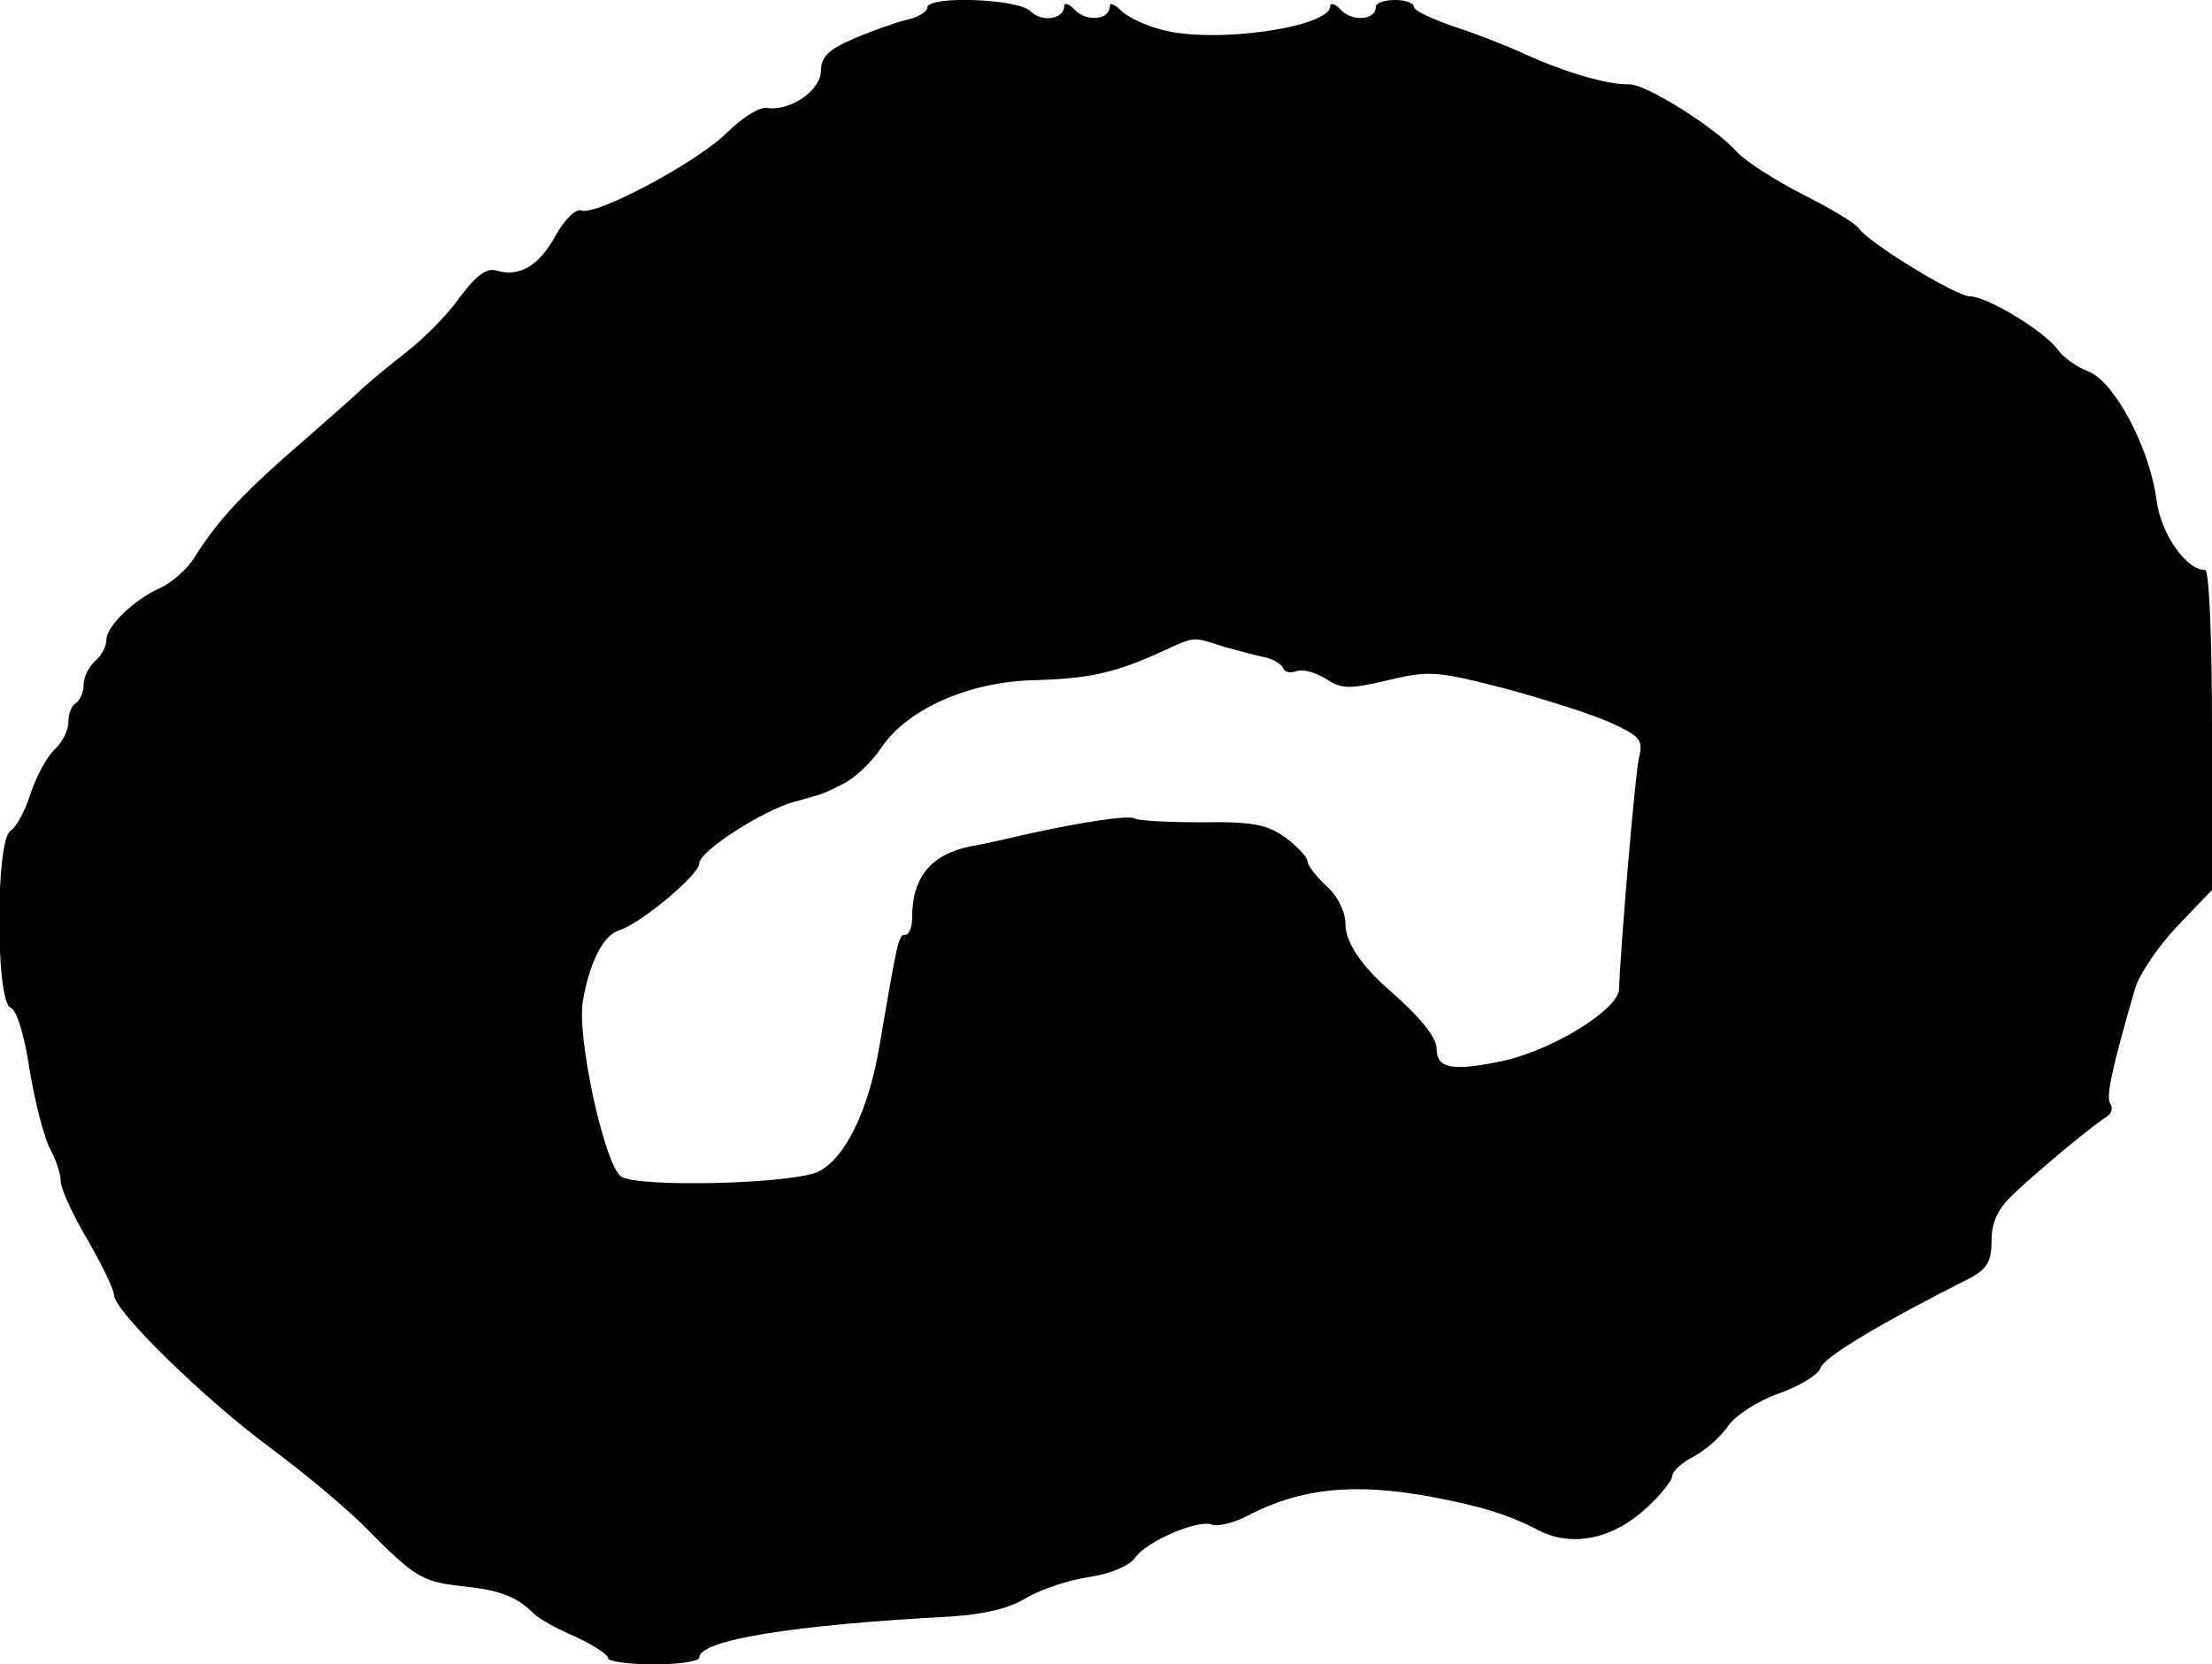
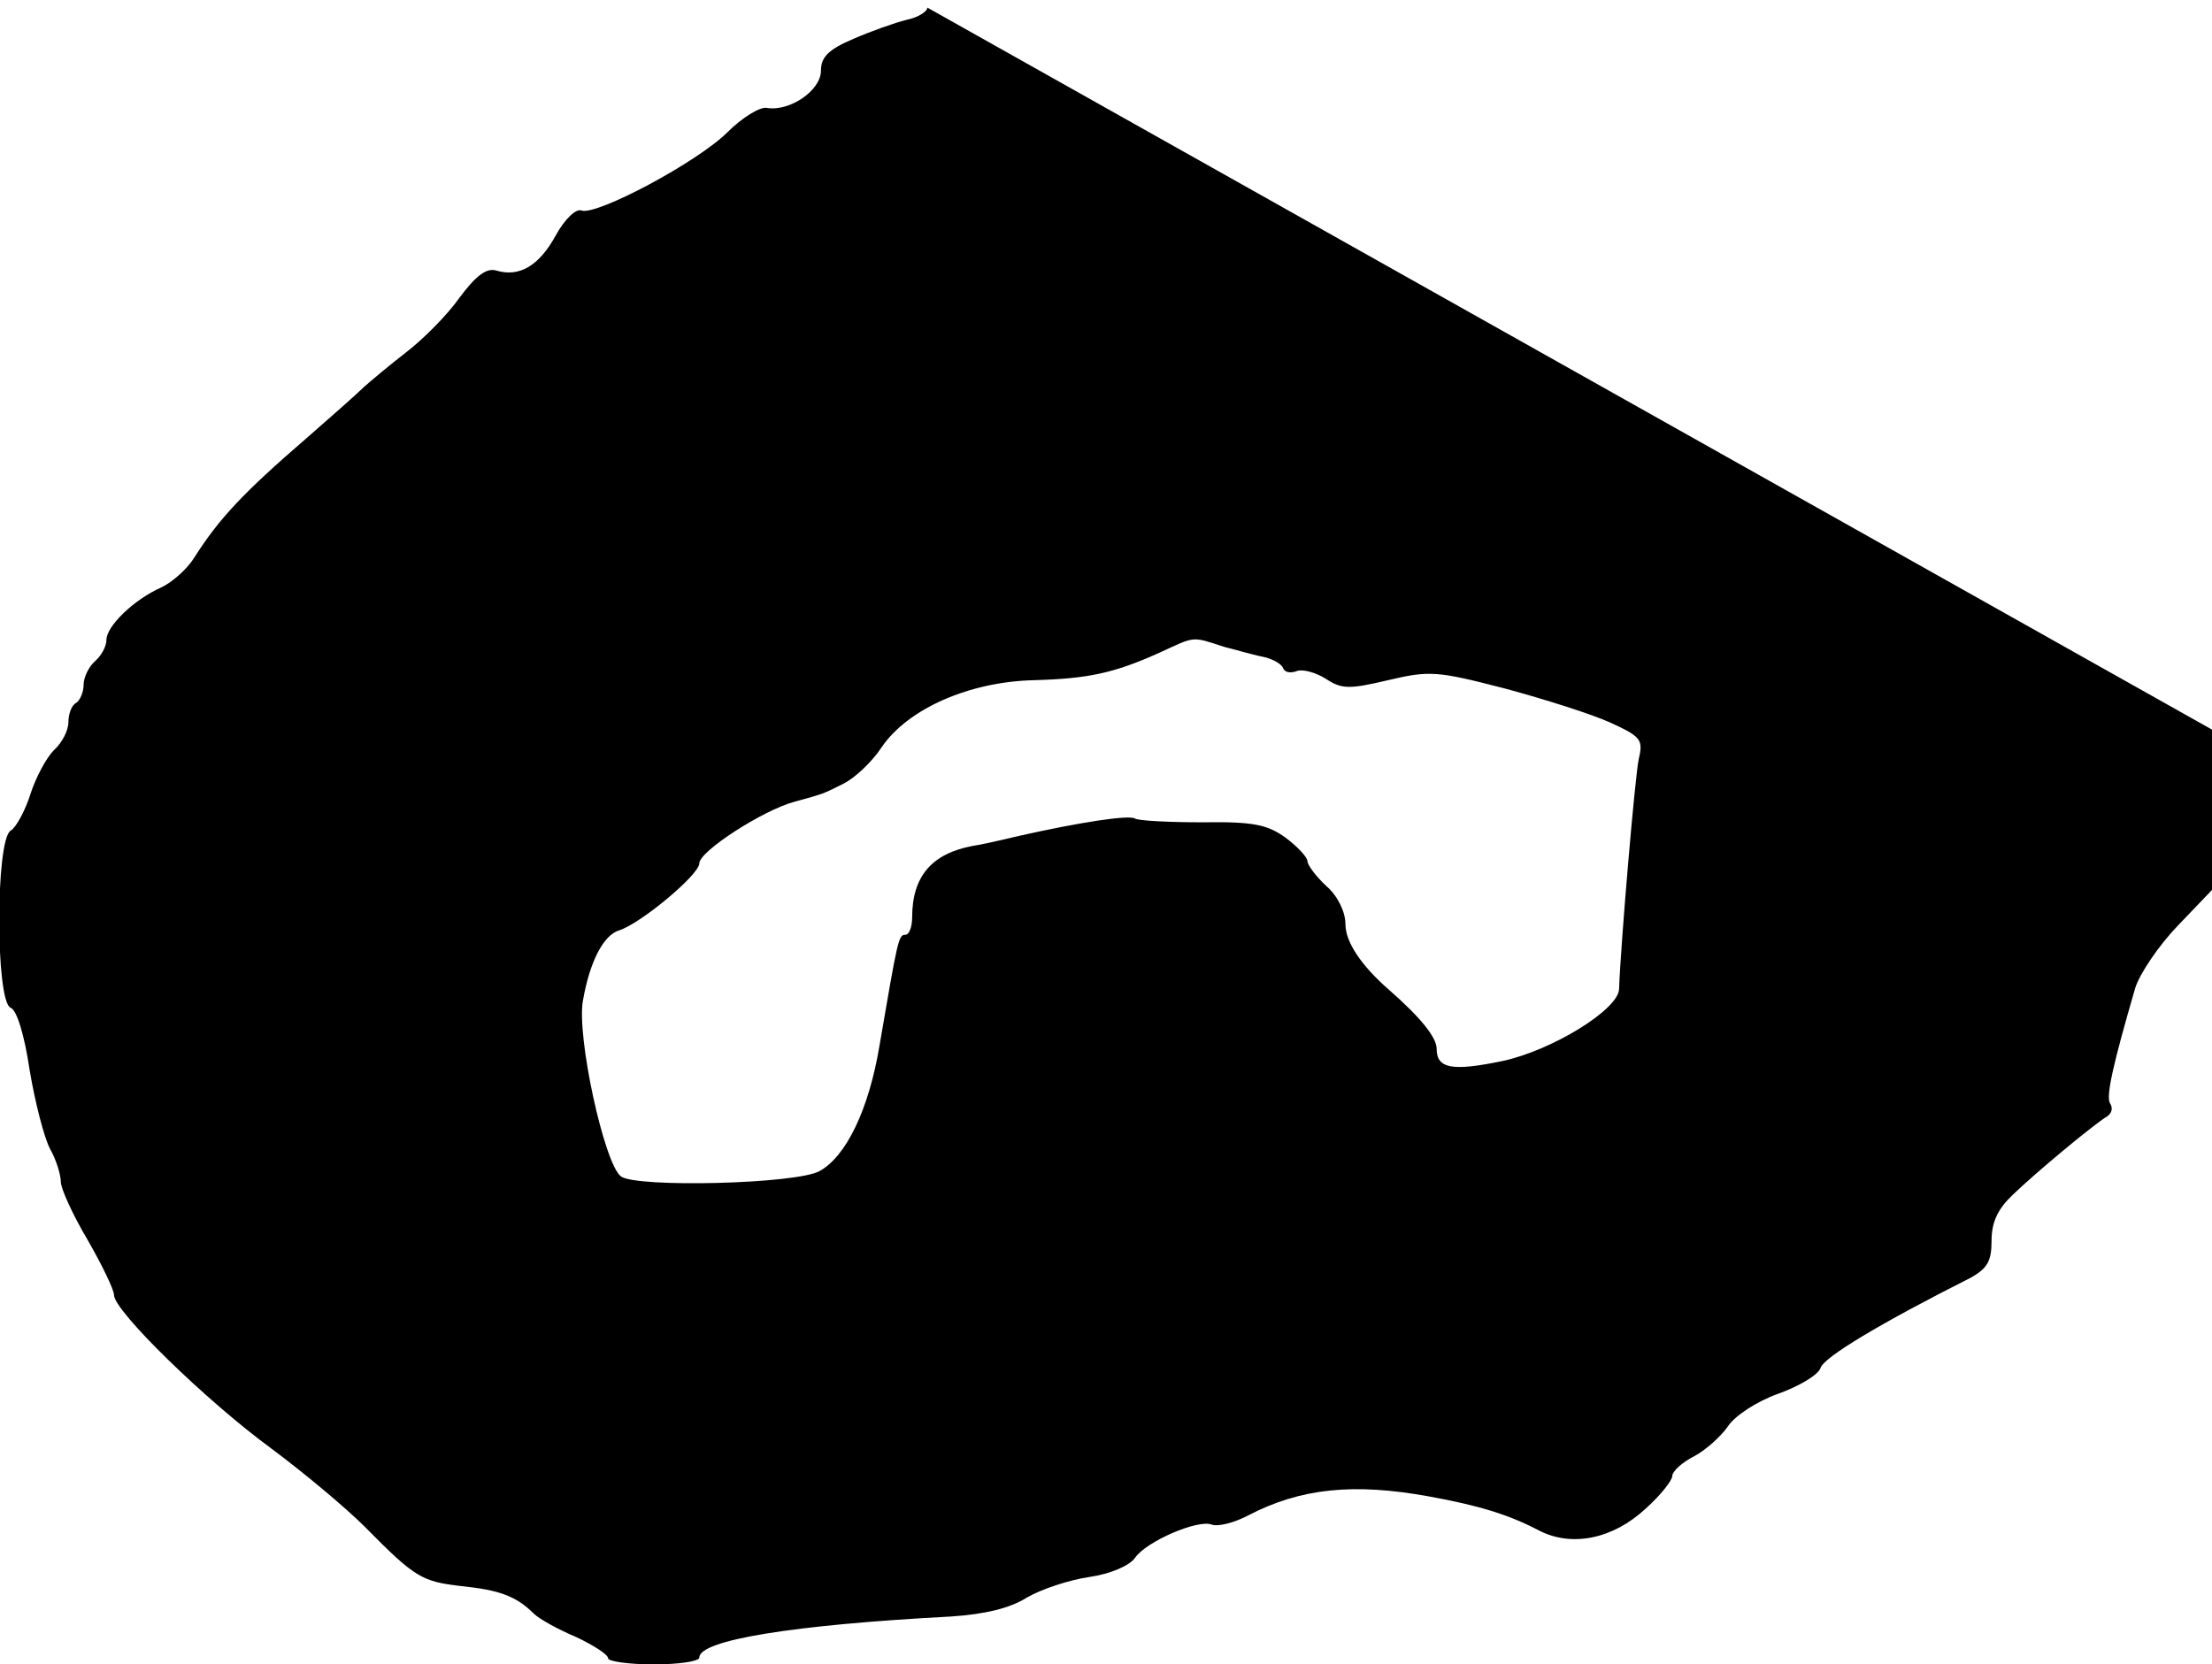
<svg xmlns="http://www.w3.org/2000/svg" version="1.0" width="291pt" height="219pt" viewBox="0 0 291 219" preserveAspectRatio="xMidYMid meet">
  <g transform="translate(0,219) scale(0.1,-0.1)" fill="#000000" stroke="none">
-     <path d="M1220 2180 c0 -5 -12 -13 -27 -16 -16 -4 -47 -15 -70 -25 -33 -14 -43 -24 -43 -42 0 -26 -41 -54 -71 -49 -9 2 -33 -13 -52 -32 -39 -39 -172 -110 -192 -103 -7 3 -22 -11 -34 -33 -22 -40 -48 -55 -78 -46 -13 4 -27 -7 -48 -35 -16 -23 -48 -55 -70 -72 -22 -17 -47 -38 -56 -46 -9 -9 -42 -38 -74 -66 -87 -75 -117 -108 -149 -158 -9 -15 -29 -33 -44 -40 -36 -16 -72 -51 -72 -69 0 -9 -7 -21 -15 -28 -8 -7 -15 -21 -15 -31 0 -10 -5 -21 -10 -24 -6 -3 -10 -15 -10 -25 0 -11 -8 -27 -19 -37 -10 -10 -24 -36 -31 -58 -7 -22 -19 -44 -26 -48 -20 -12 -20 -225 0 -233 8 -3 18 -35 25 -82 7 -42 19 -89 27 -104 8 -14 14 -34 14 -43 0 -9 16 -44 35 -76 19 -33 35 -66 35 -73 0 -21 121 -139 207 -202 43 -32 98 -78 123 -103 66 -67 75 -72 127 -78 49 -5 72 -13 95 -36 7 -7 32 -21 56 -31 23 -11 42 -23 42 -28 0 -4 27 -8 60 -8 33 0 60 4 60 9 0 23 123 43 331 54 45 3 78 11 100 25 19 11 55 23 82 27 28 4 53 15 60 25 15 22 83 51 101 44 8 -3 29 2 48 12 69 36 139 43 238 25 66 -12 105 -24 145 -45 43 -22 97 -11 140 29 19 17 35 37 35 43 0 6 13 18 29 26 15 8 35 26 44 39 9 14 38 33 66 43 28 10 53 25 56 34 4 14 79 59 198 119 21 12 27 21 27 48 0 25 8 42 28 61 30 29 107 93 124 103 6 4 8 11 4 17 -6 9 4 52 33 152 6 19 31 56 56 82 l45 47 0 211 c0 126 -4 210 -9 210 -25 0 -58 47 -64 92 -9 69 -55 155 -89 169 -16 6 -34 19 -41 29 -17 24 -93 70 -115 70 -19 0 -136 72 -147 90 -4 6 -37 26 -73 44 -37 19 -76 44 -87 56 -28 32 -119 89 -141 89 -29 -1 -88 17 -136 39 -24 11 -67 28 -95 37 -29 10 -53 21 -53 26 0 5 -11 9 -25 9 -14 0 -25 -4 -25 -9 0 -17 -29 -20 -45 -5 -8 9 -15 11 -15 6 0 -28 -153 -50 -222 -31 -20 5 -44 16 -53 25 -8 8 -15 11 -15 6 0 -18 -29 -21 -45 -6 -8 9 -15 11 -15 6 0 -17 -29 -22 -44 -7 -17 17 -136 21 -136 5z m390 -841 c19 -5 44 -12 55 -14 11 -3 21 -9 23 -14 2 -6 10 -7 18 -4 8 3 25 -2 38 -10 21 -14 31 -14 82 -2 55 13 65 12 154 -11 52 -14 115 -34 139 -45 39 -18 43 -22 37 -47 -5 -22 -24 -246 -26 -303 0 -27 -88 -81 -153 -95 -67 -14 -87 -10 -87 16 0 15 -21 41 -62 77 -38 33 -58 64 -58 87 0 16 -10 37 -25 50 -14 13 -25 28 -25 33 0 5 -13 19 -29 31 -24 17 -42 21 -109 20 -44 0 -84 2 -89 5 -8 5 -73 -5 -153 -23 -25 -6 -52 -12 -60 -13 -54 -10 -80 -40 -80 -94 0 -13 -4 -23 -9 -23 -9 0 -10 -6 -34 -146 -14 -84 -44 -146 -79 -165 -31 -17 -240 -22 -261 -7 -22 16 -59 186 -50 232 9 51 27 86 48 92 28 9 105 73 105 88 0 16 84 70 125 81 40 11 37 10 65 24 14 7 37 28 50 48 35 51 116 86 200 88 71 2 105 9 165 36 48 22 42 22 85 8z" />
+     <path d="M1220 2180 c0 -5 -12 -13 -27 -16 -16 -4 -47 -15 -70 -25 -33 -14 -43 -24 -43 -42 0 -26 -41 -54 -71 -49 -9 2 -33 -13 -52 -32 -39 -39 -172 -110 -192 -103 -7 3 -22 -11 -34 -33 -22 -40 -48 -55 -78 -46 -13 4 -27 -7 -48 -35 -16 -23 -48 -55 -70 -72 -22 -17 -47 -38 -56 -46 -9 -9 -42 -38 -74 -66 -87 -75 -117 -108 -149 -158 -9 -15 -29 -33 -44 -40 -36 -16 -72 -51 -72 -69 0 -9 -7 -21 -15 -28 -8 -7 -15 -21 -15 -31 0 -10 -5 -21 -10 -24 -6 -3 -10 -15 -10 -25 0 -11 -8 -27 -19 -37 -10 -10 -24 -36 -31 -58 -7 -22 -19 -44 -26 -48 -20 -12 -20 -225 0 -233 8 -3 18 -35 25 -82 7 -42 19 -89 27 -104 8 -14 14 -34 14 -43 0 -9 16 -44 35 -76 19 -33 35 -66 35 -73 0 -21 121 -139 207 -202 43 -32 98 -78 123 -103 66 -67 75 -72 127 -78 49 -5 72 -13 95 -36 7 -7 32 -21 56 -31 23 -11 42 -23 42 -28 0 -4 27 -8 60 -8 33 0 60 4 60 9 0 23 123 43 331 54 45 3 78 11 100 25 19 11 55 23 82 27 28 4 53 15 60 25 15 22 83 51 101 44 8 -3 29 2 48 12 69 36 139 43 238 25 66 -12 105 -24 145 -45 43 -22 97 -11 140 29 19 17 35 37 35 43 0 6 13 18 29 26 15 8 35 26 44 39 9 14 38 33 66 43 28 10 53 25 56 34 4 14 79 59 198 119 21 12 27 21 27 48 0 25 8 42 28 61 30 29 107 93 124 103 6 4 8 11 4 17 -6 9 4 52 33 152 6 19 31 56 56 82 l45 47 0 211 z m390 -841 c19 -5 44 -12 55 -14 11 -3 21 -9 23 -14 2 -6 10 -7 18 -4 8 3 25 -2 38 -10 21 -14 31 -14 82 -2 55 13 65 12 154 -11 52 -14 115 -34 139 -45 39 -18 43 -22 37 -47 -5 -22 -24 -246 -26 -303 0 -27 -88 -81 -153 -95 -67 -14 -87 -10 -87 16 0 15 -21 41 -62 77 -38 33 -58 64 -58 87 0 16 -10 37 -25 50 -14 13 -25 28 -25 33 0 5 -13 19 -29 31 -24 17 -42 21 -109 20 -44 0 -84 2 -89 5 -8 5 -73 -5 -153 -23 -25 -6 -52 -12 -60 -13 -54 -10 -80 -40 -80 -94 0 -13 -4 -23 -9 -23 -9 0 -10 -6 -34 -146 -14 -84 -44 -146 -79 -165 -31 -17 -240 -22 -261 -7 -22 16 -59 186 -50 232 9 51 27 86 48 92 28 9 105 73 105 88 0 16 84 70 125 81 40 11 37 10 65 24 14 7 37 28 50 48 35 51 116 86 200 88 71 2 105 9 165 36 48 22 42 22 85 8z" />
  </g>
</svg>